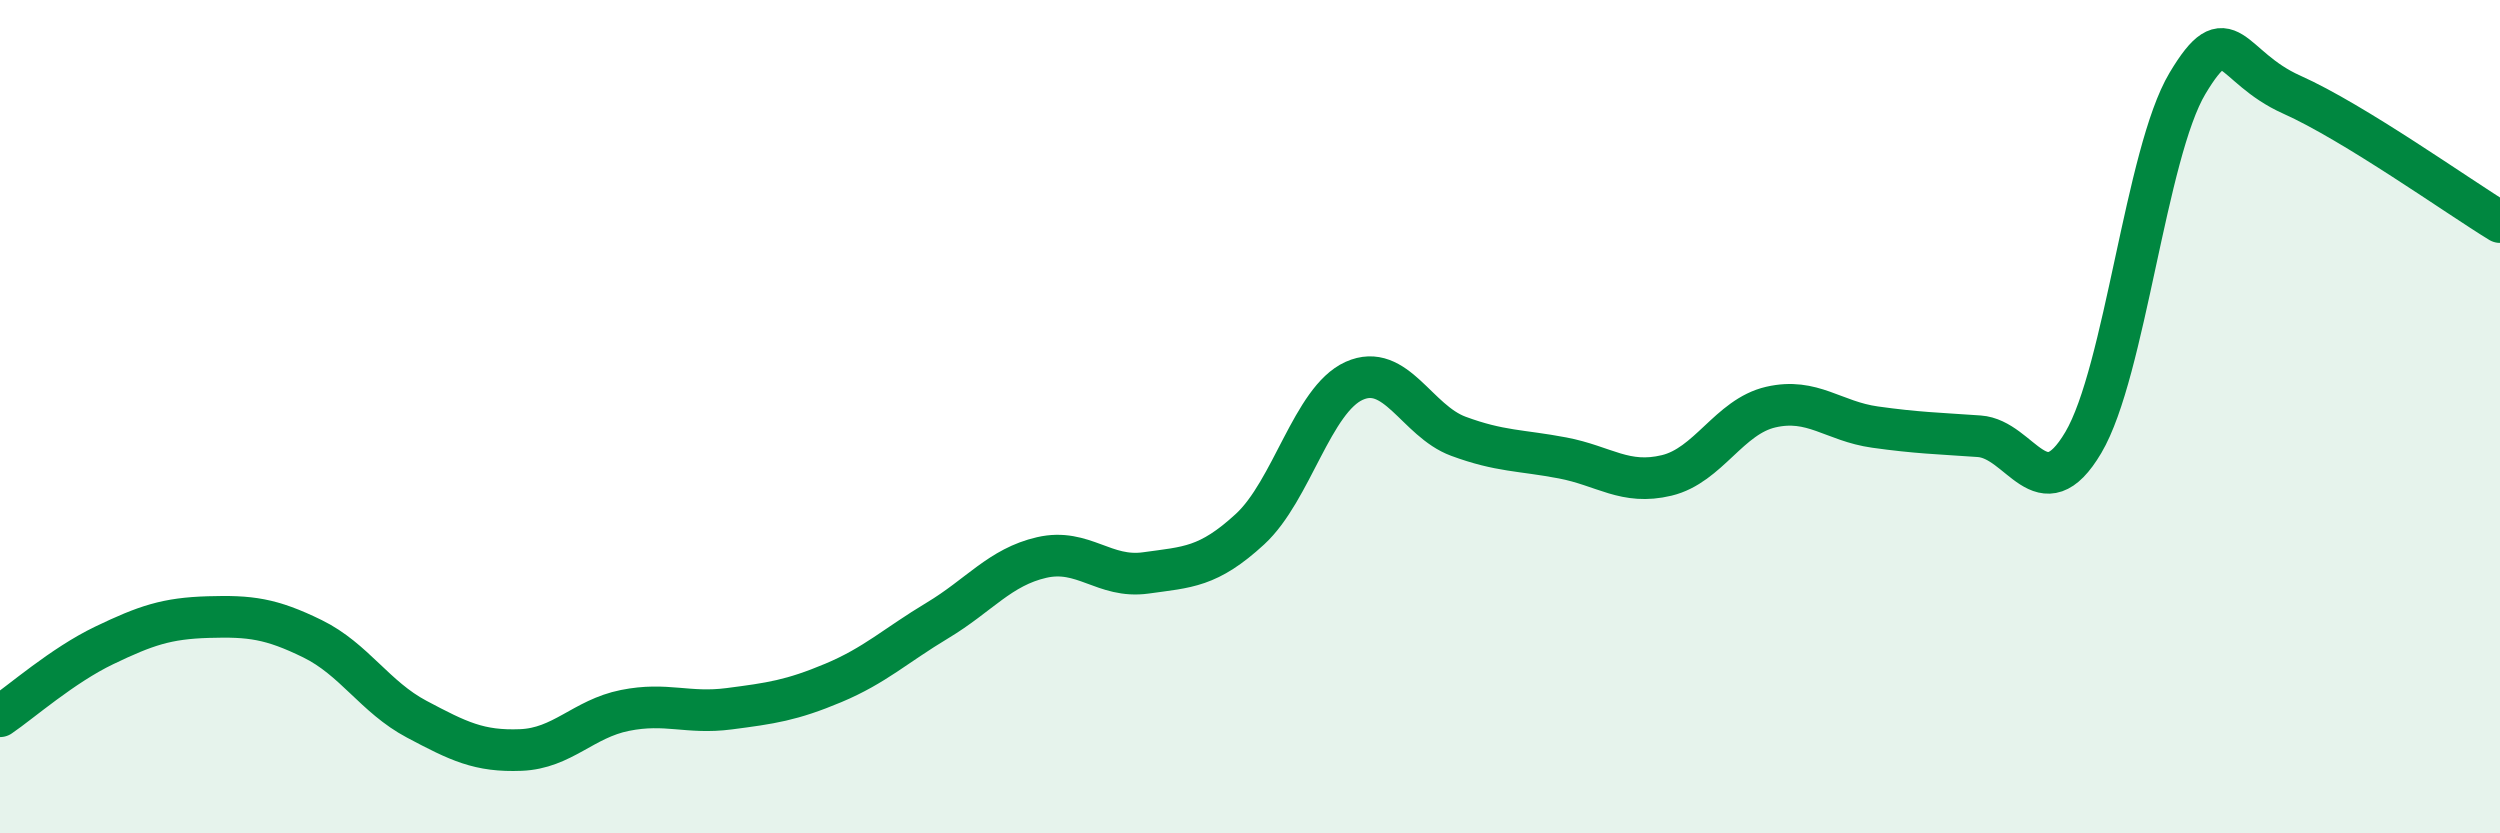
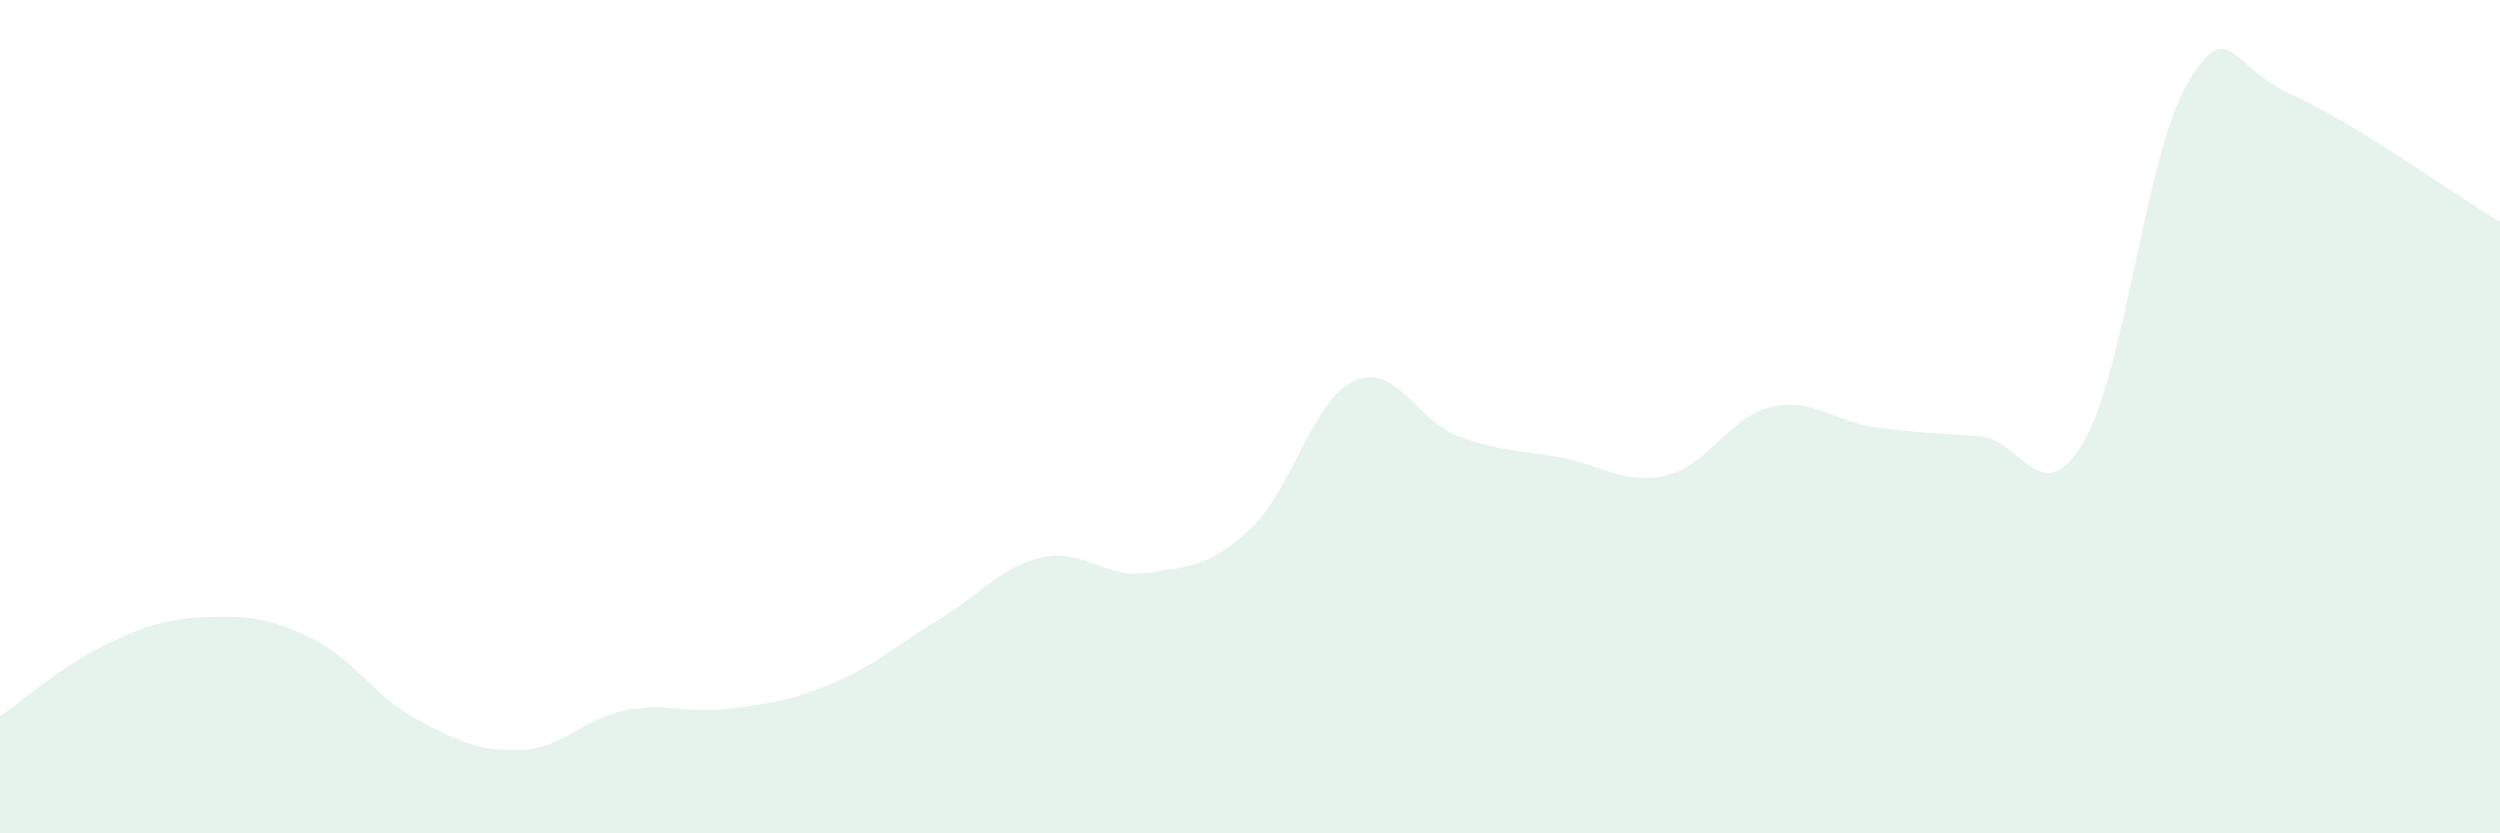
<svg xmlns="http://www.w3.org/2000/svg" width="60" height="20" viewBox="0 0 60 20">
-   <path d="M 0,17.19 C 0.5,16.85 1.5,15.97 2.5,15.49 C 3.5,15.01 4,14.84 5,14.81 C 6,14.78 6.5,14.84 7.5,15.33 C 8.5,15.82 9,16.73 10,17.26 C 11,17.79 11.5,18.04 12.5,18 C 13.5,17.96 14,17.25 15,17.05 C 16,16.85 16.5,17.14 17.5,17.01 C 18.5,16.88 19,16.81 20,16.39 C 21,15.97 21.5,15.49 22.5,14.89 C 23.5,14.29 24,13.61 25,13.38 C 26,13.15 26.5,13.89 27.5,13.75 C 28.5,13.61 29,13.62 30,12.7 C 31,11.78 31.5,9.59 32.5,9.14 C 33.5,8.69 34,10.1 35,10.47 C 36,10.84 36.5,10.8 37.5,10.99 C 38.5,11.18 39,11.65 40,11.41 C 41,11.17 41.5,10 42.5,9.77 C 43.5,9.54 44,10.11 45,10.25 C 46,10.39 46.5,10.4 47.5,10.47 C 48.5,10.54 49,12.31 50,10.62 C 51,8.93 51.5,3.67 52.5,2 C 53.5,0.33 53.5,1.6 55,2.27 C 56.5,2.94 59,4.72 60,5.33L60 20L0 20Z" fill="#008740" opacity="0.1" stroke-linecap="round" stroke-linejoin="round" />
-   <path d="M 0,17.19 C 0.5,16.85 1.5,15.97 2.5,15.49 C 3.5,15.01 4,14.84 5,14.81 C 6,14.78 6.5,14.84 7.5,15.33 C 8.5,15.82 9,16.73 10,17.26 C 11,17.79 11.5,18.04 12.5,18 C 13.5,17.96 14,17.25 15,17.05 C 16,16.85 16.5,17.14 17.5,17.01 C 18.5,16.88 19,16.81 20,16.39 C 21,15.97 21.5,15.49 22.5,14.89 C 23.5,14.29 24,13.61 25,13.38 C 26,13.15 26.5,13.89 27.5,13.75 C 28.5,13.61 29,13.62 30,12.7 C 31,11.78 31.5,9.59 32.5,9.14 C 33.5,8.69 34,10.1 35,10.47 C 36,10.84 36.5,10.8 37.5,10.99 C 38.5,11.18 39,11.65 40,11.41 C 41,11.17 41.5,10 42.5,9.77 C 43.5,9.54 44,10.11 45,10.25 C 46,10.39 46.5,10.4 47.5,10.47 C 48.5,10.54 49,12.31 50,10.62 C 51,8.93 51.5,3.67 52.5,2 C 53.5,0.33 53.5,1.6 55,2.27 C 56.5,2.94 59,4.72 60,5.33" stroke="#008740" stroke-width="1" fill="none" stroke-linecap="round" stroke-linejoin="round" />
+   <path d="M 0,17.19 C 0.5,16.85 1.5,15.97 2.5,15.49 C 3.5,15.01 4,14.84 5,14.81 C 6,14.78 6.5,14.84 7.5,15.33 C 8.5,15.82 9,16.73 10,17.26 C 11,17.79 11.5,18.04 12.5,18 C 13.5,17.96 14,17.25 15,17.05 C 16,16.85 16.5,17.14 17.5,17.01 C 18.5,16.88 19,16.81 20,16.39 C 21,15.97 21.5,15.49 22.5,14.89 C 23.5,14.29 24,13.61 25,13.38 C 26,13.15 26.5,13.89 27.5,13.75 C 28.5,13.61 29,13.62 30,12.7 C 31,11.78 31.5,9.59 32.5,9.14 C 33.5,8.69 34,10.1 35,10.47 C 36,10.84 36.5,10.8 37.5,10.99 C 38.5,11.18 39,11.65 40,11.41 C 41,11.17 41.5,10 42.5,9.77 C 43.5,9.54 44,10.11 45,10.25 C 46,10.39 46.5,10.4 47.5,10.47 C 48.5,10.54 49,12.31 50,10.62 C 51,8.93 51.5,3.67 52.5,2 C 53.5,0.33 53.5,1.6 55,2.27 C 56.5,2.94 59,4.72 60,5.33L60 20L0 20" fill="#008740" opacity="0.1" stroke-linecap="round" stroke-linejoin="round" />
</svg>